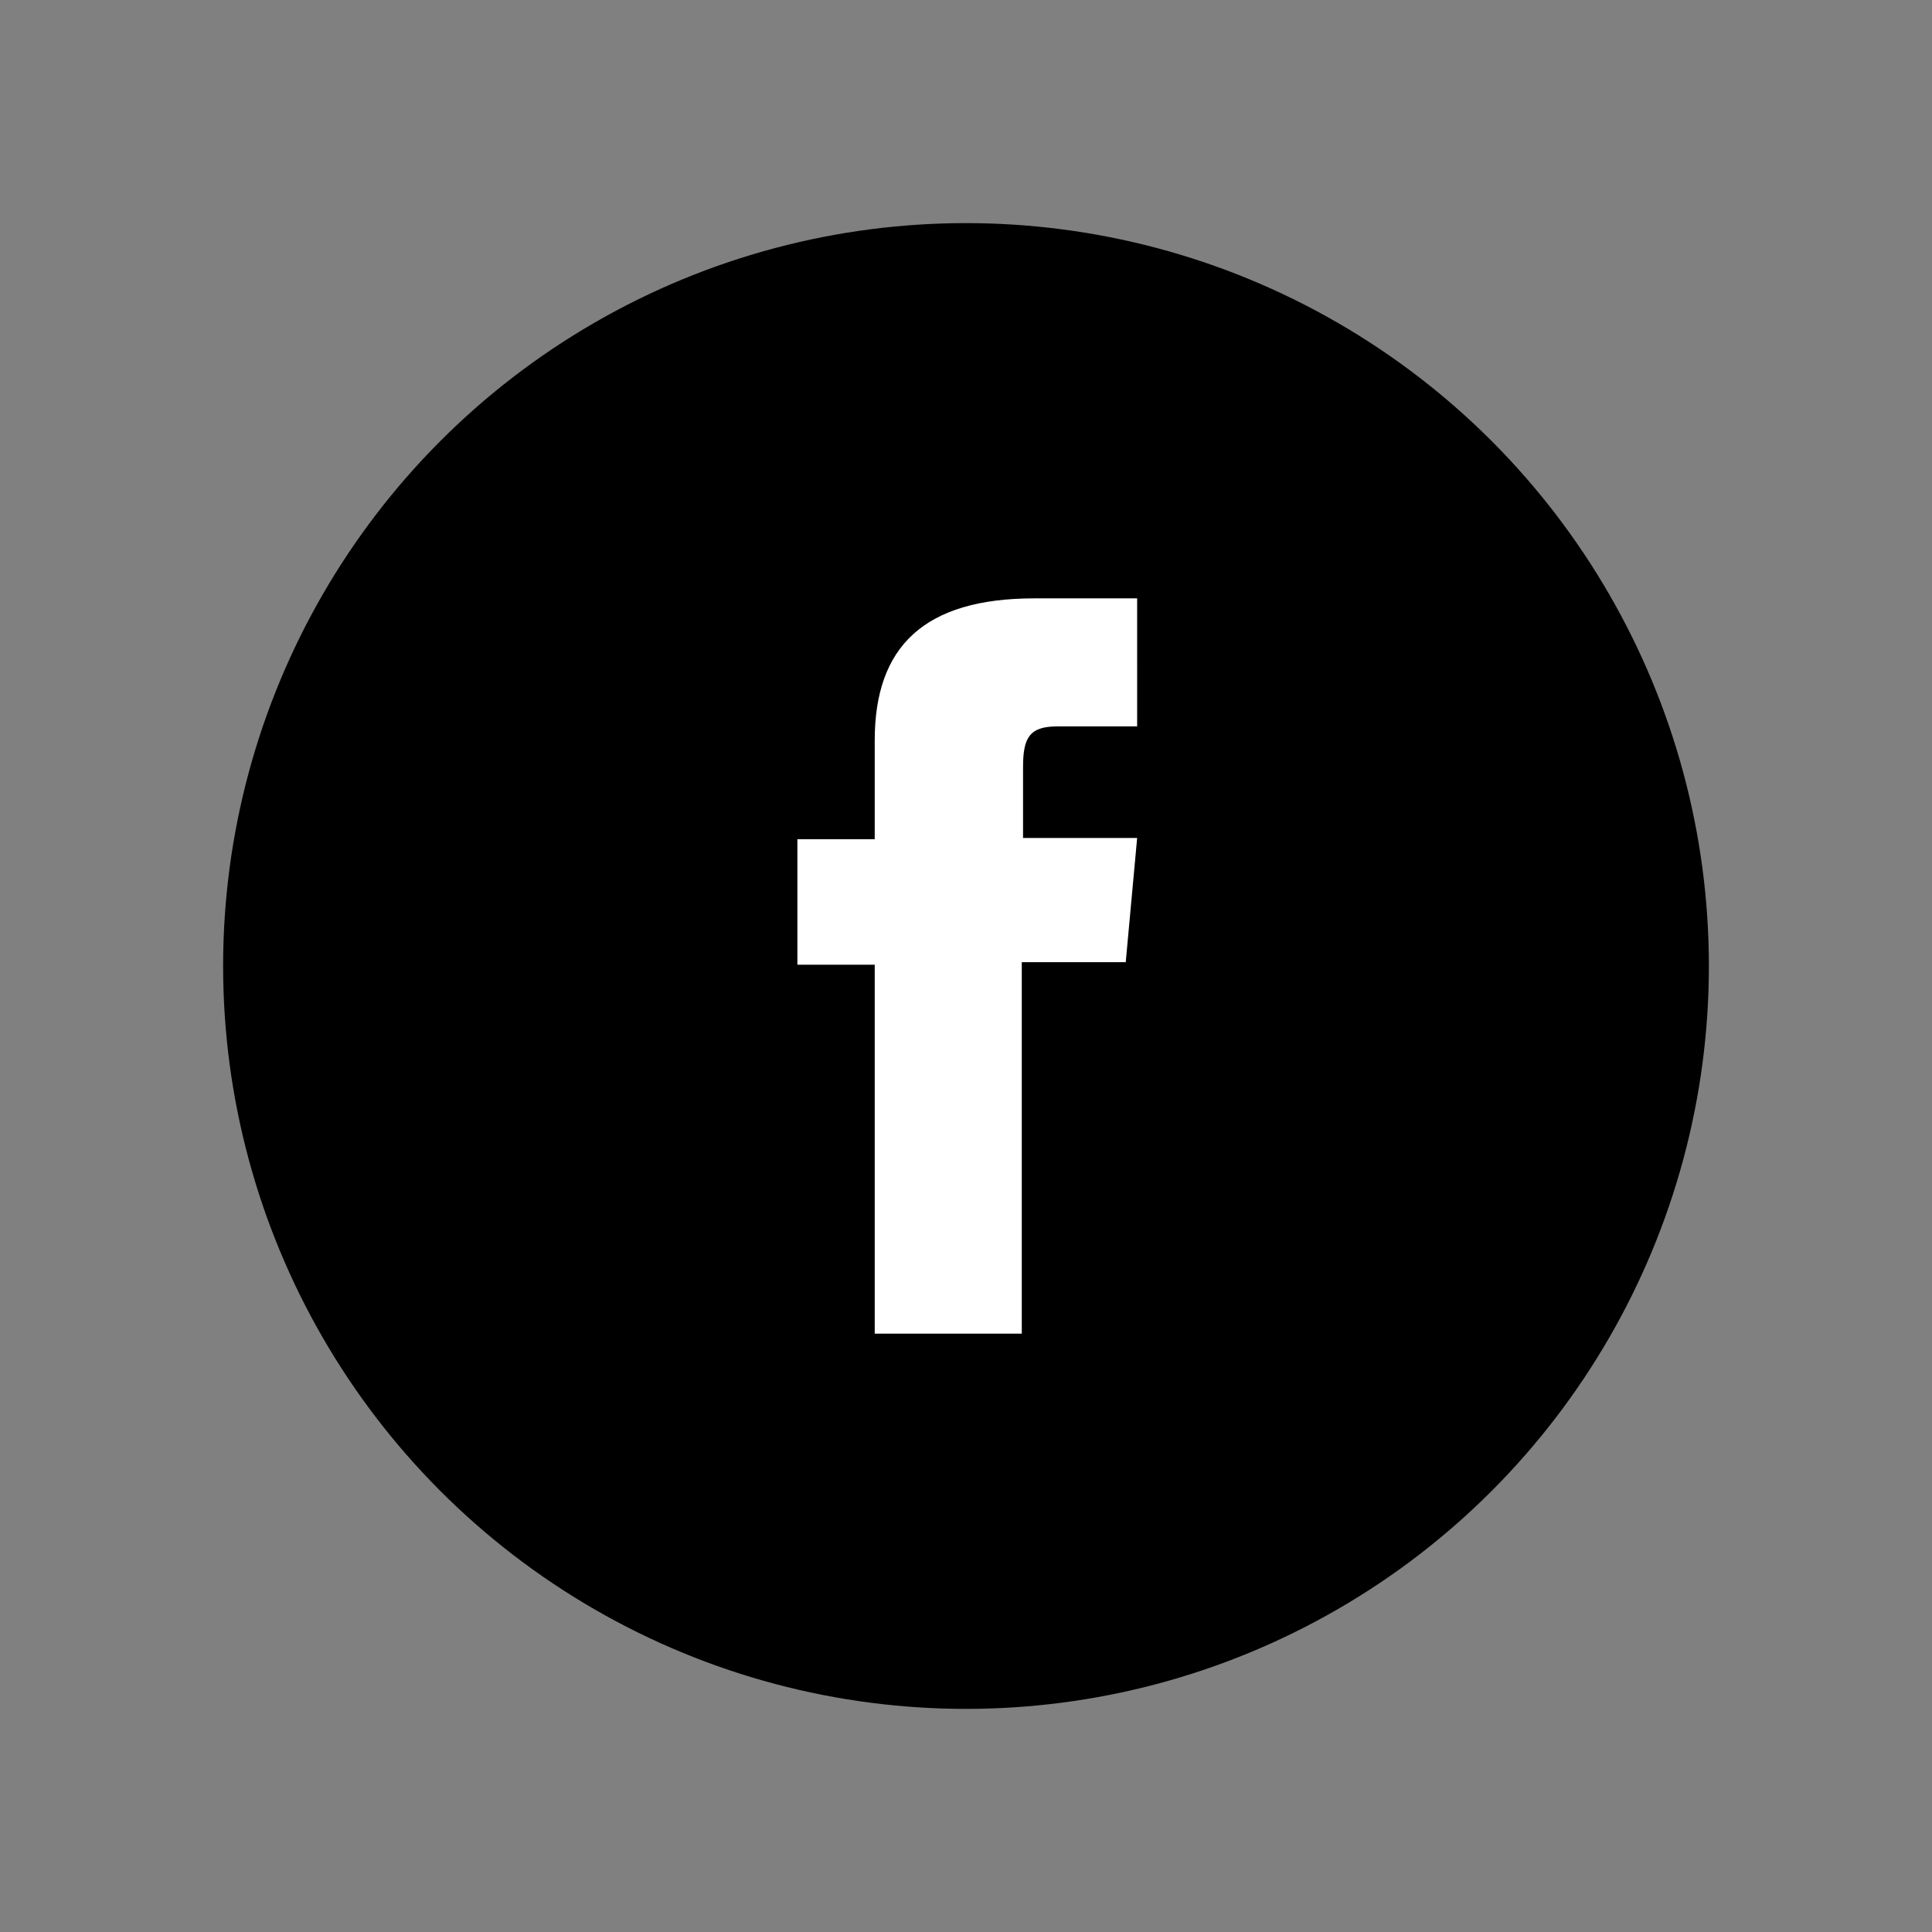
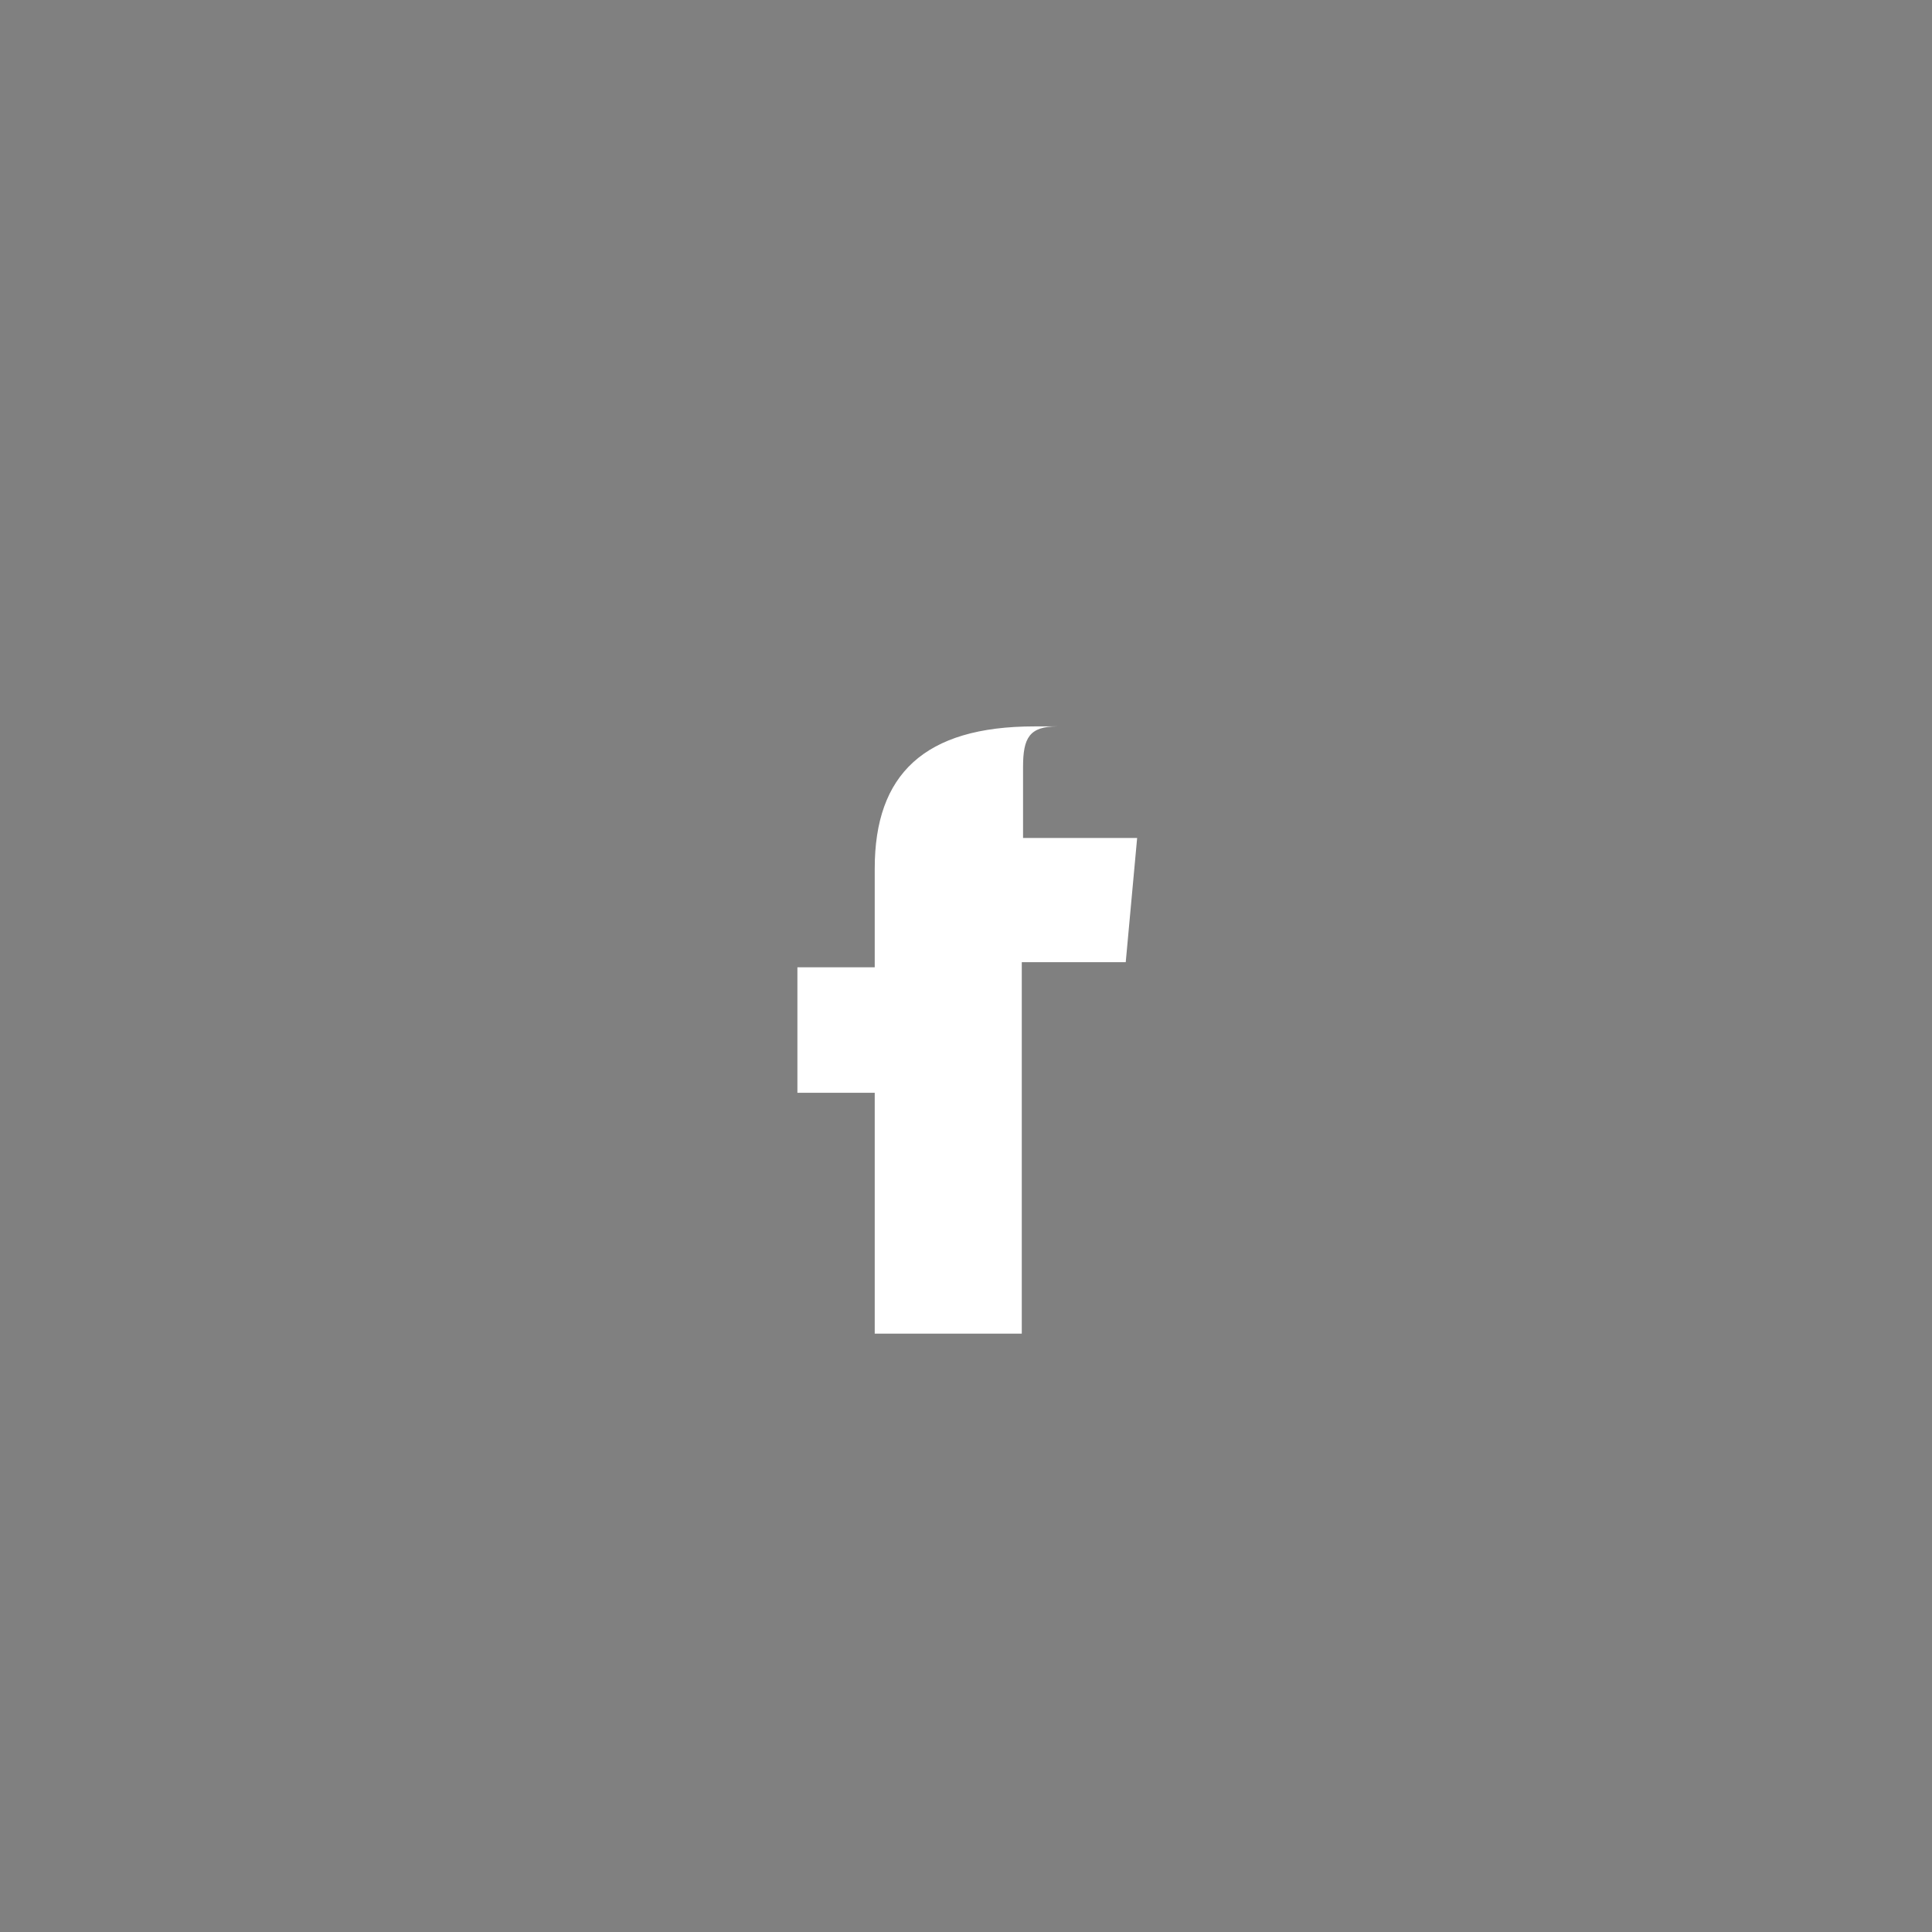
<svg xmlns="http://www.w3.org/2000/svg" version="1.1" x="0px" y="0px" viewBox="0 0 152.4 152.4" style="enable-background:new 0 0 152.4 152.4;" xml:space="preserve">
  <rect x="0" y="0" width="152.4" height="152.4" fill="#808080" stroke="none" />
  <style type="text/css">
	.st0{fill:#FFFFFF;}
</style>
  <g id="BACKGROUND">
</g>
  <g id="OBJECTS">
    <g>
-       <circle cx="76.2" cy="76.2" r="58.6" />
-       <path id="XMLID_00000115473140634613028450000011060090726150589836_" class="st0" d="M68.9,105.2h11.7V75.9h8.2l0.9-9.8h-9    c0,0,0-3.7,0-5.6c0-2.3,0.5-3.2,2.7-3.2c1.8,0,6.3,0,6.3,0V47.2c0,0-6.7,0-8.1,0c-8.7,0-12.6,3.8-12.6,11.2c0,6.4,0,7.8,0,7.8    h-6.1v9.9h6.1V105.2z" />
+       <path id="XMLID_00000115473140634613028450000011060090726150589836_" class="st0" d="M68.9,105.2h11.7V75.9h8.2l0.9-9.8h-9    c0,0,0-3.7,0-5.6c0-2.3,0.5-3.2,2.7-3.2c1.8,0,6.3,0,6.3,0c0,0-6.7,0-8.1,0c-8.7,0-12.6,3.8-12.6,11.2c0,6.4,0,7.8,0,7.8    h-6.1v9.9h6.1V105.2z" />
    </g>
  </g>
  <g id="DESIGNED_BY_FREEPIK">
</g>
</svg>